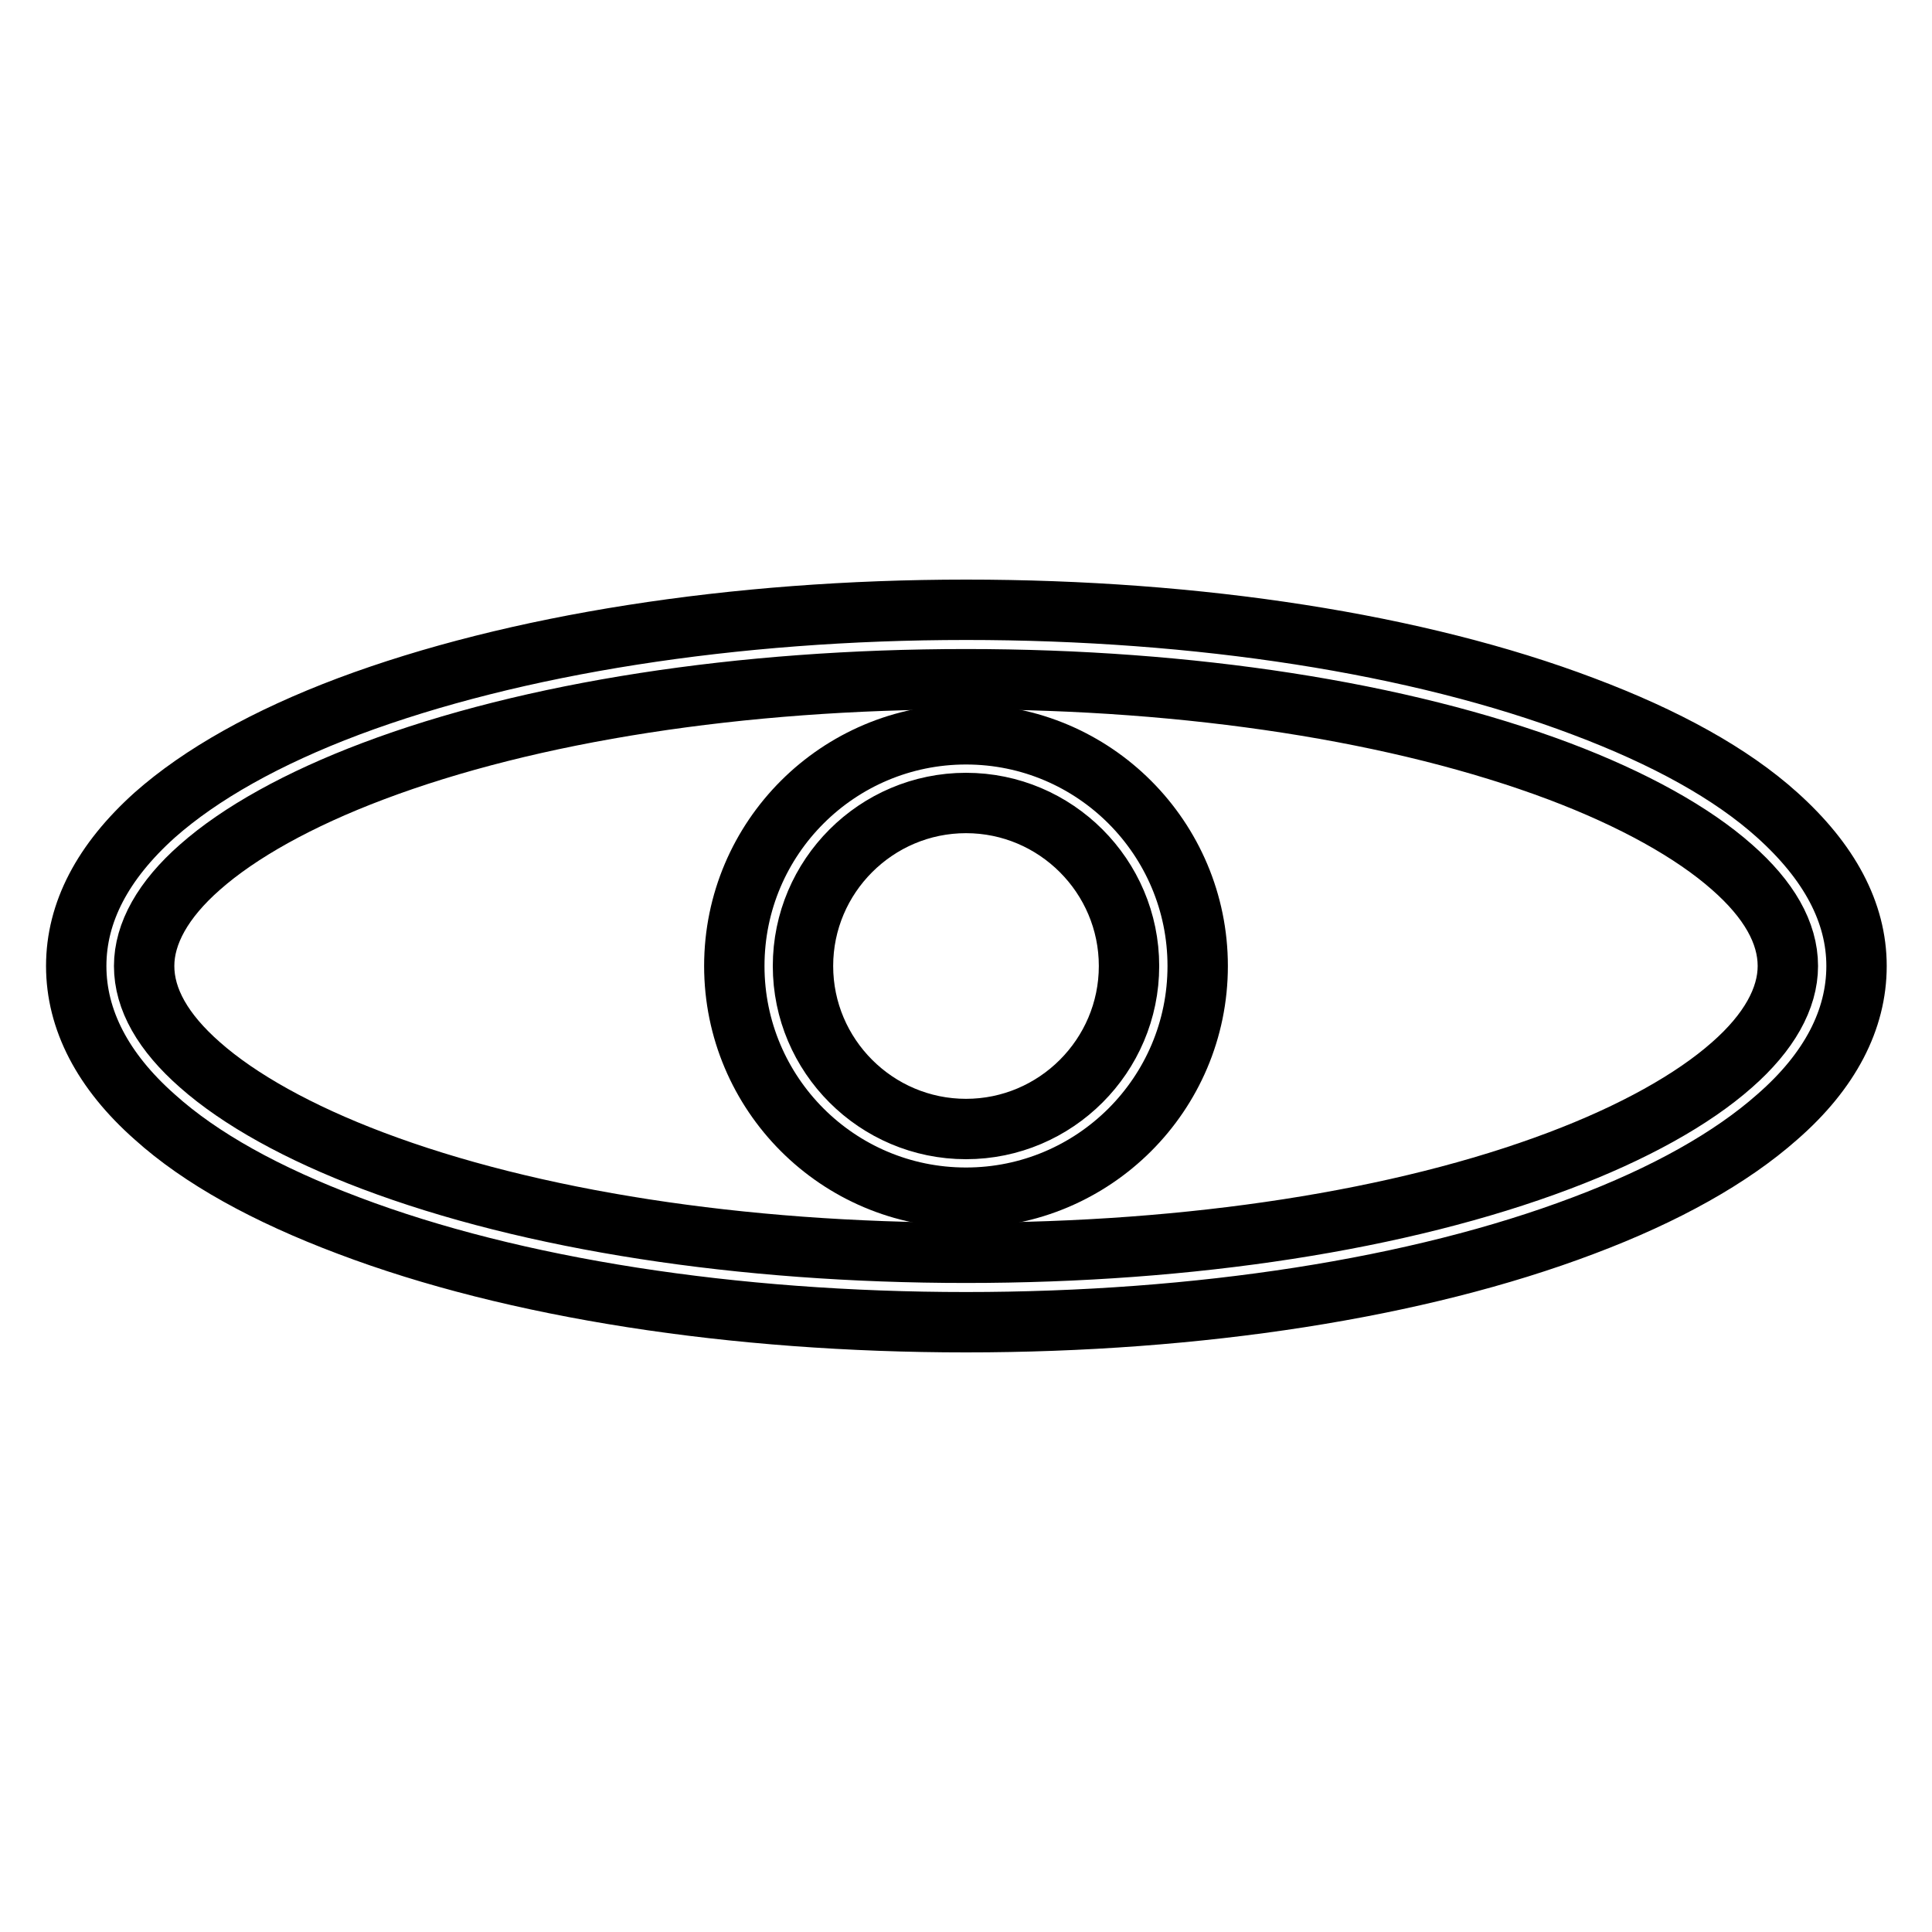
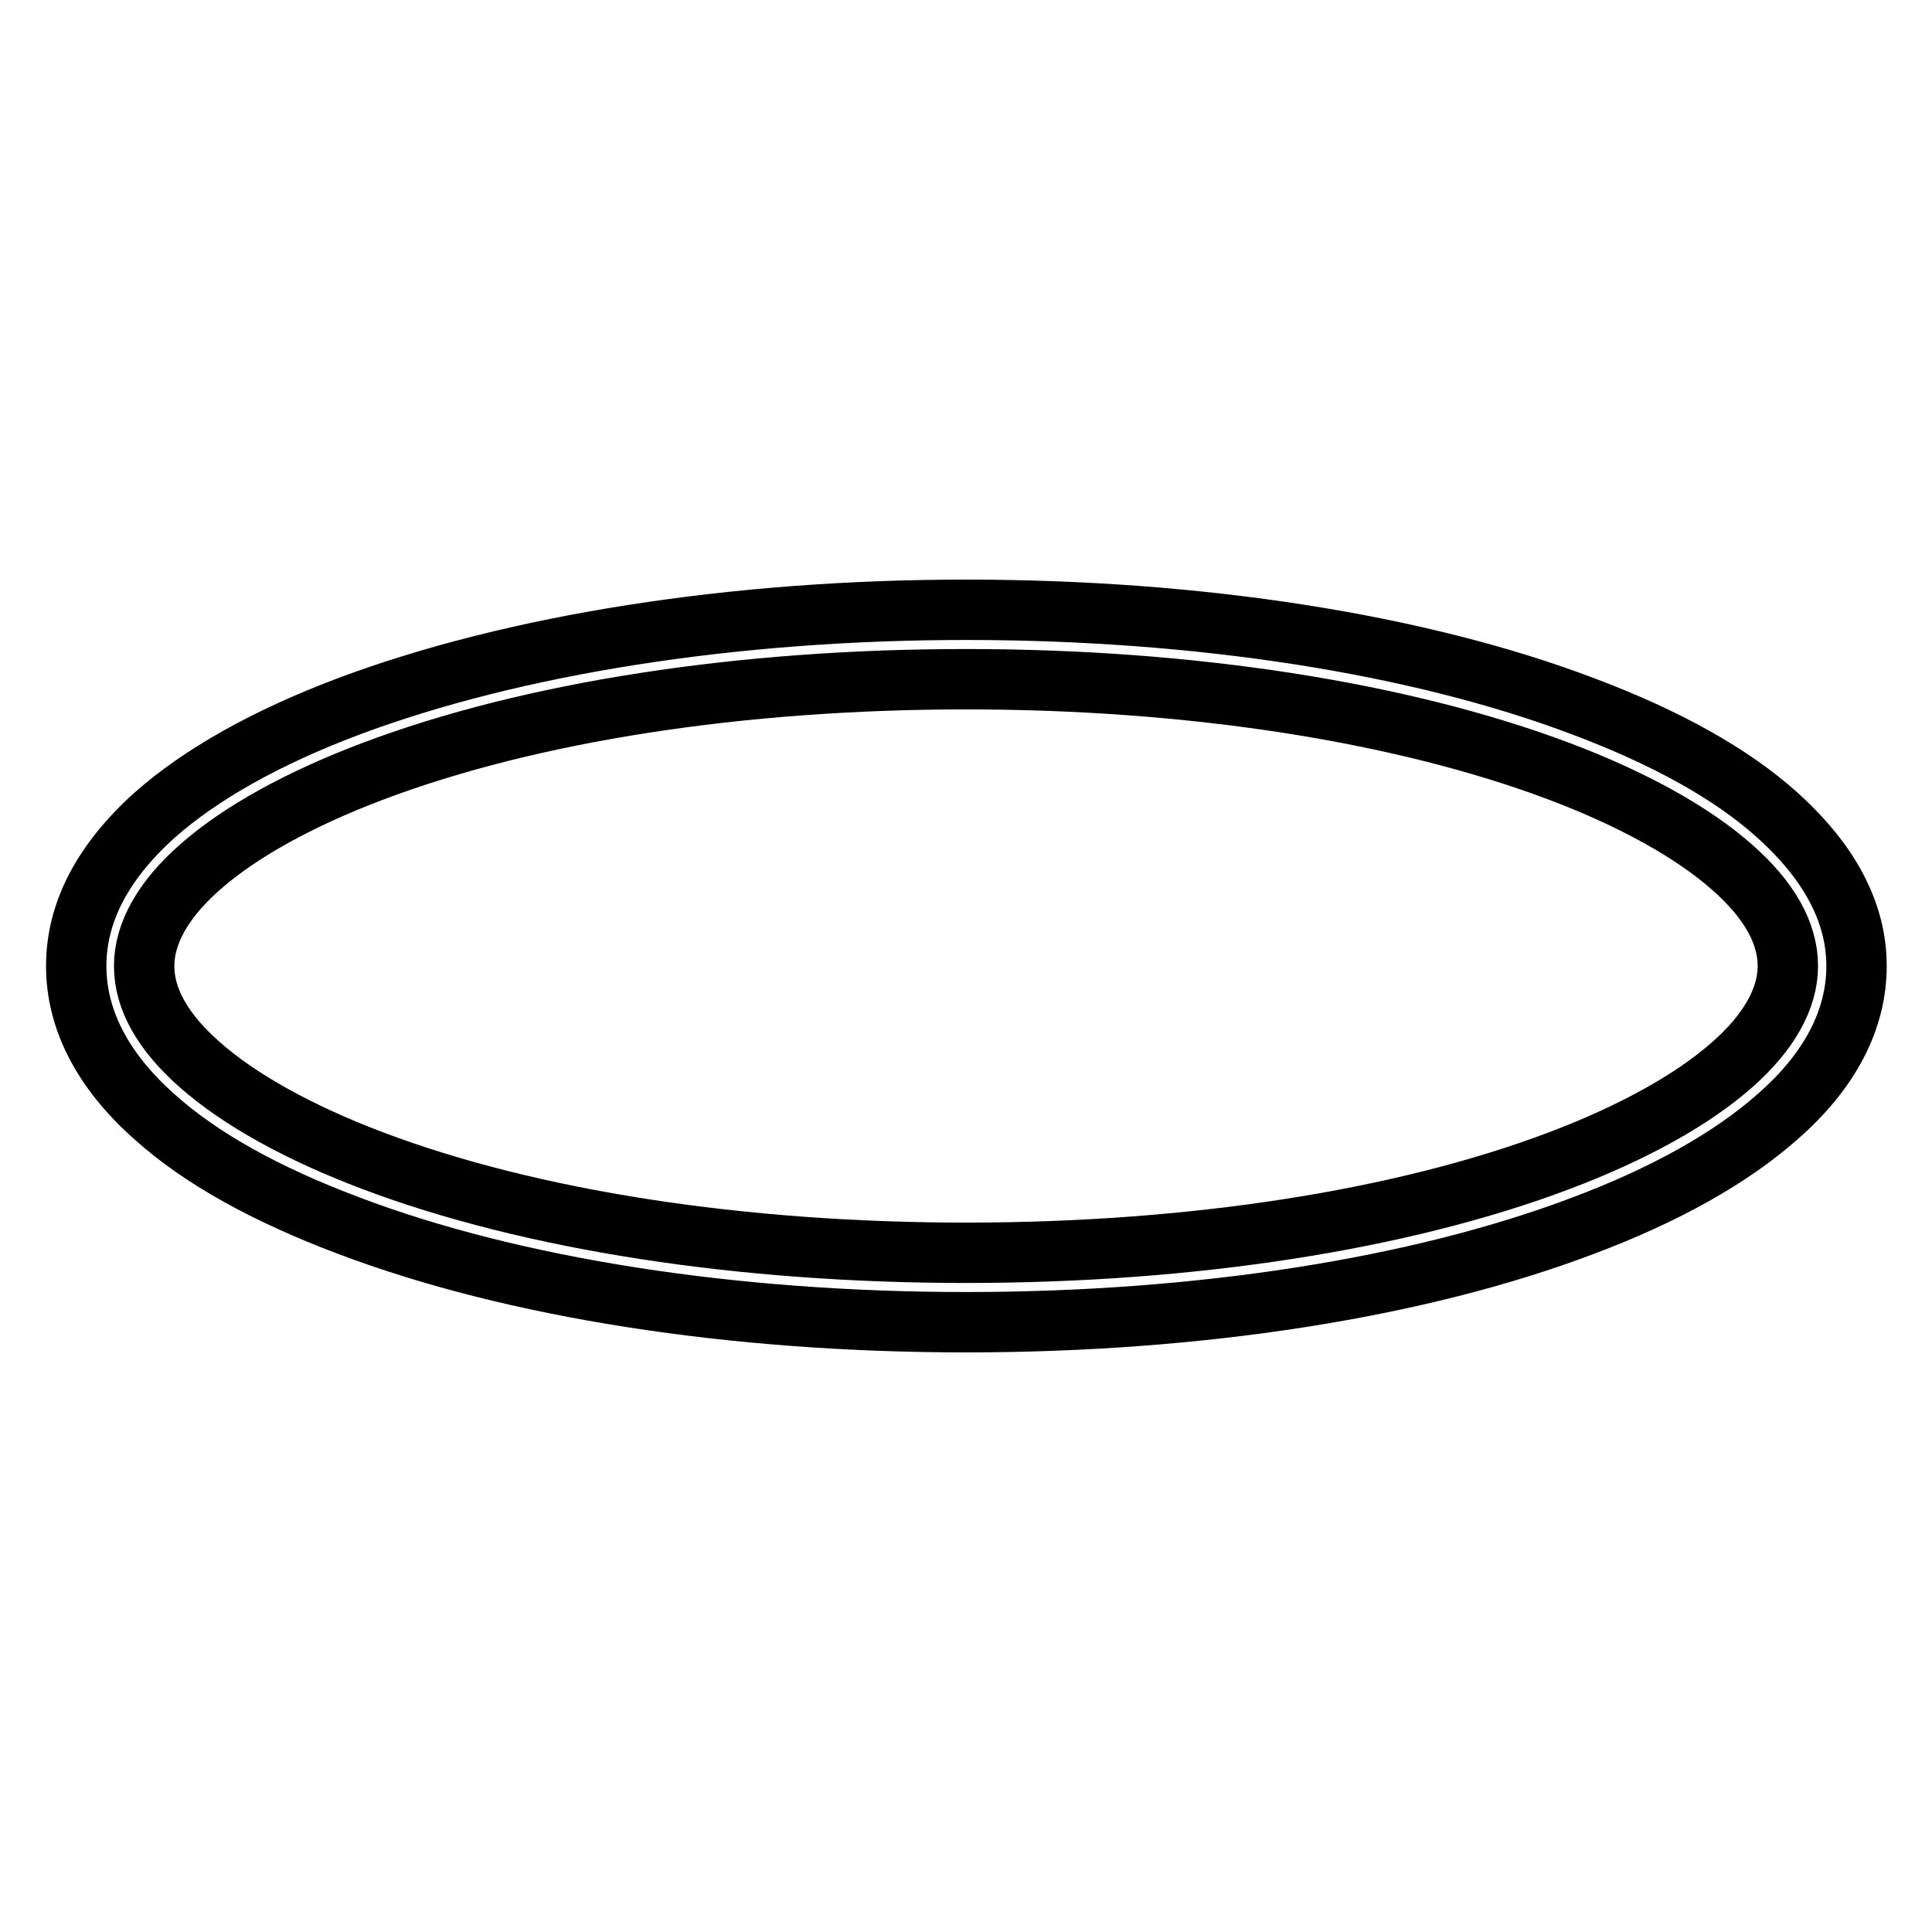
<svg xmlns="http://www.w3.org/2000/svg" version="1.1" x="0px" y="0px" viewBox="0 0 256 256" enable-background="new 0 0 256 256" xml:space="preserve">
  <g>
    <path stroke-width="8" fill-opacity="0" stroke="#000000" d="M128,175.2c-30.8,0-59.9-4.5-81.8-12.8c-10.9-4.1-19.6-8.9-25.7-14.4c-6.9-6.1-10.4-12.9-10.4-20 c0-7.1,3.5-13.8,10.4-20c6.1-5.4,14.8-10.3,25.7-14.4c21.9-8.2,51-12.8,81.8-12.8s59.9,4.5,81.8,12.8c10.9,4.1,19.6,8.9,25.7,14.4 c6.9,6.2,10.5,12.9,10.5,20c0,7.1-3.5,13.9-10.5,20c-6.1,5.4-14.8,10.3-25.7,14.4C187.9,170.7,158.8,175.2,128,175.2z M128,90 c-29.8,0-57.7,4.3-78.6,12.2c-9.8,3.7-17.7,8.1-22.9,12.7c-4.9,4.3-7.4,8.8-7.4,13.1c0,4.4,2.5,8.8,7.4,13.1 c5.2,4.6,13.1,9,22.9,12.7C70.3,161.7,98.2,166,128,166s57.7-4.3,78.6-12.2c9.8-3.7,17.7-8.1,22.9-12.7c4.9-4.3,7.4-8.8,7.4-13.1 c0-4.4-2.5-8.8-7.4-13.1c-5.2-4.6-13.1-9-22.9-12.7C185.6,94.3,157.7,90,128,90z" />
-     <path stroke-width="8" fill-opacity="0" stroke="#000000" d="M128,158.7c-17,0-30.7-13.8-30.7-30.7c0-17,13.8-30.7,30.7-30.7c17,0,30.7,13.8,30.7,30.7 C158.7,145,144.9,158.7,128,158.7z M128,106.4c-11.9,0-21.6,9.7-21.6,21.6c0,11.9,9.7,21.6,21.6,21.6c11.9,0,21.6-9.7,21.6-21.6 C149.6,116.1,139.9,106.4,128,106.4z" />
  </g>
</svg>